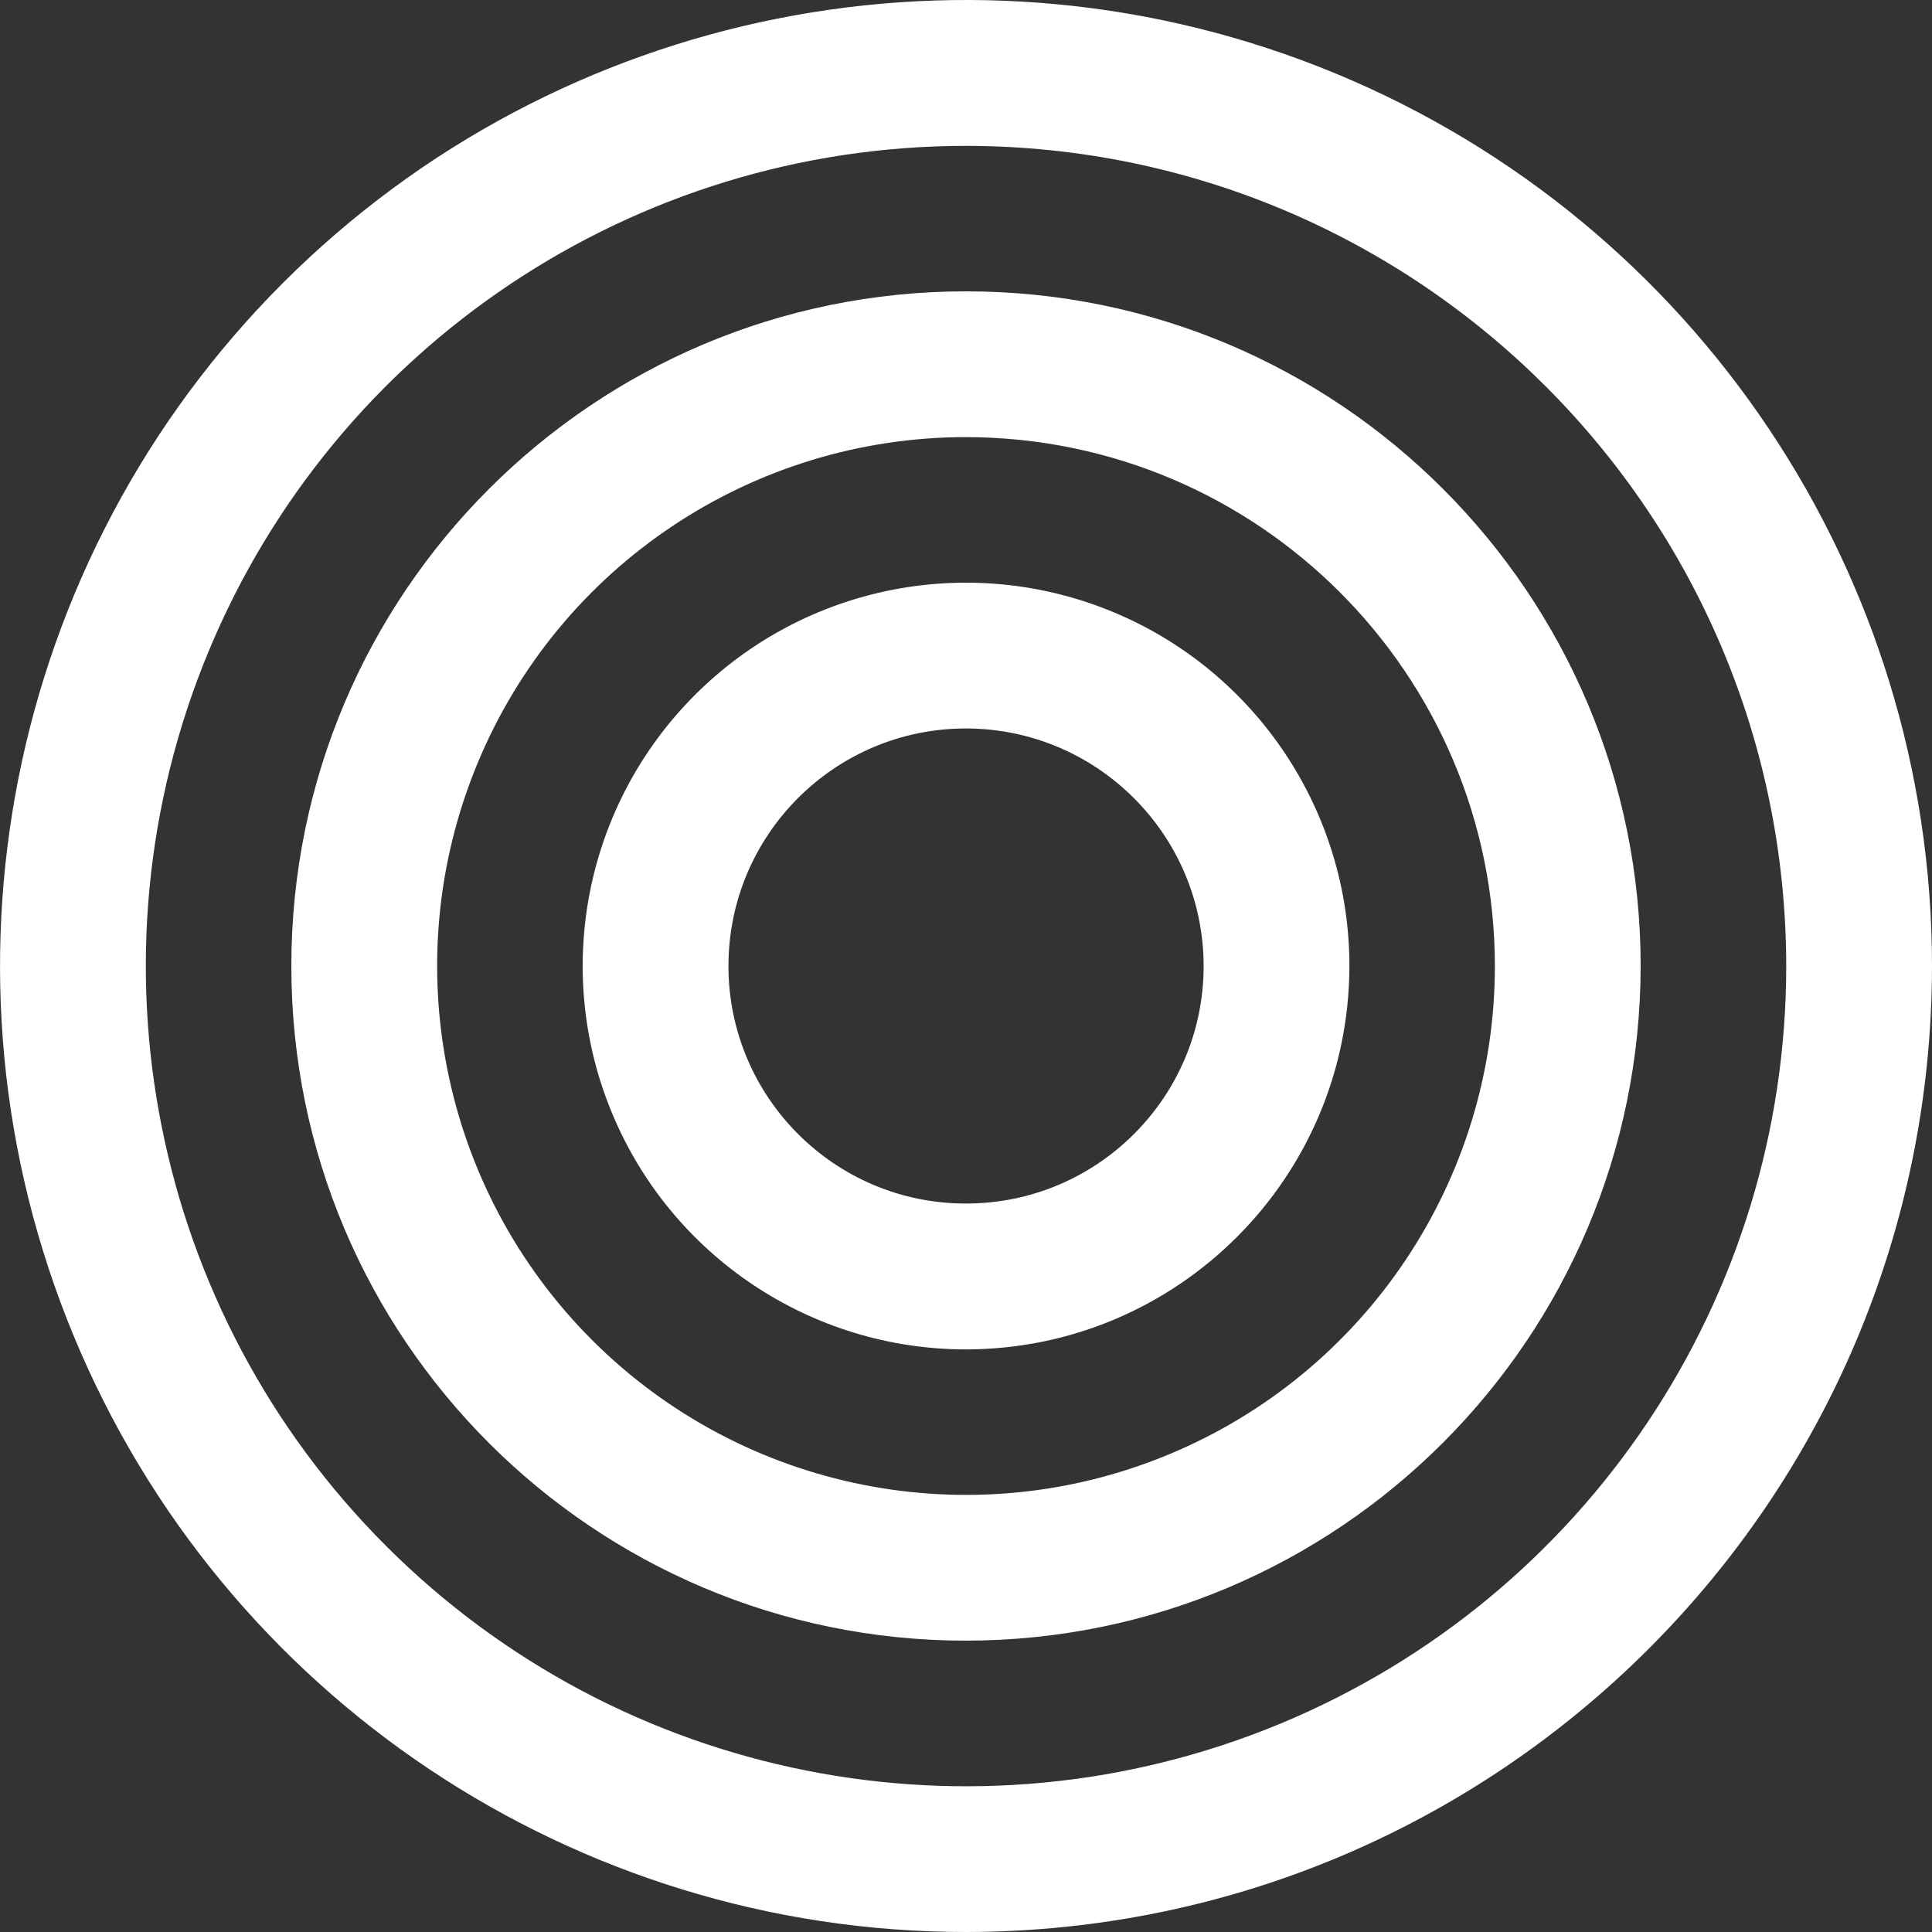
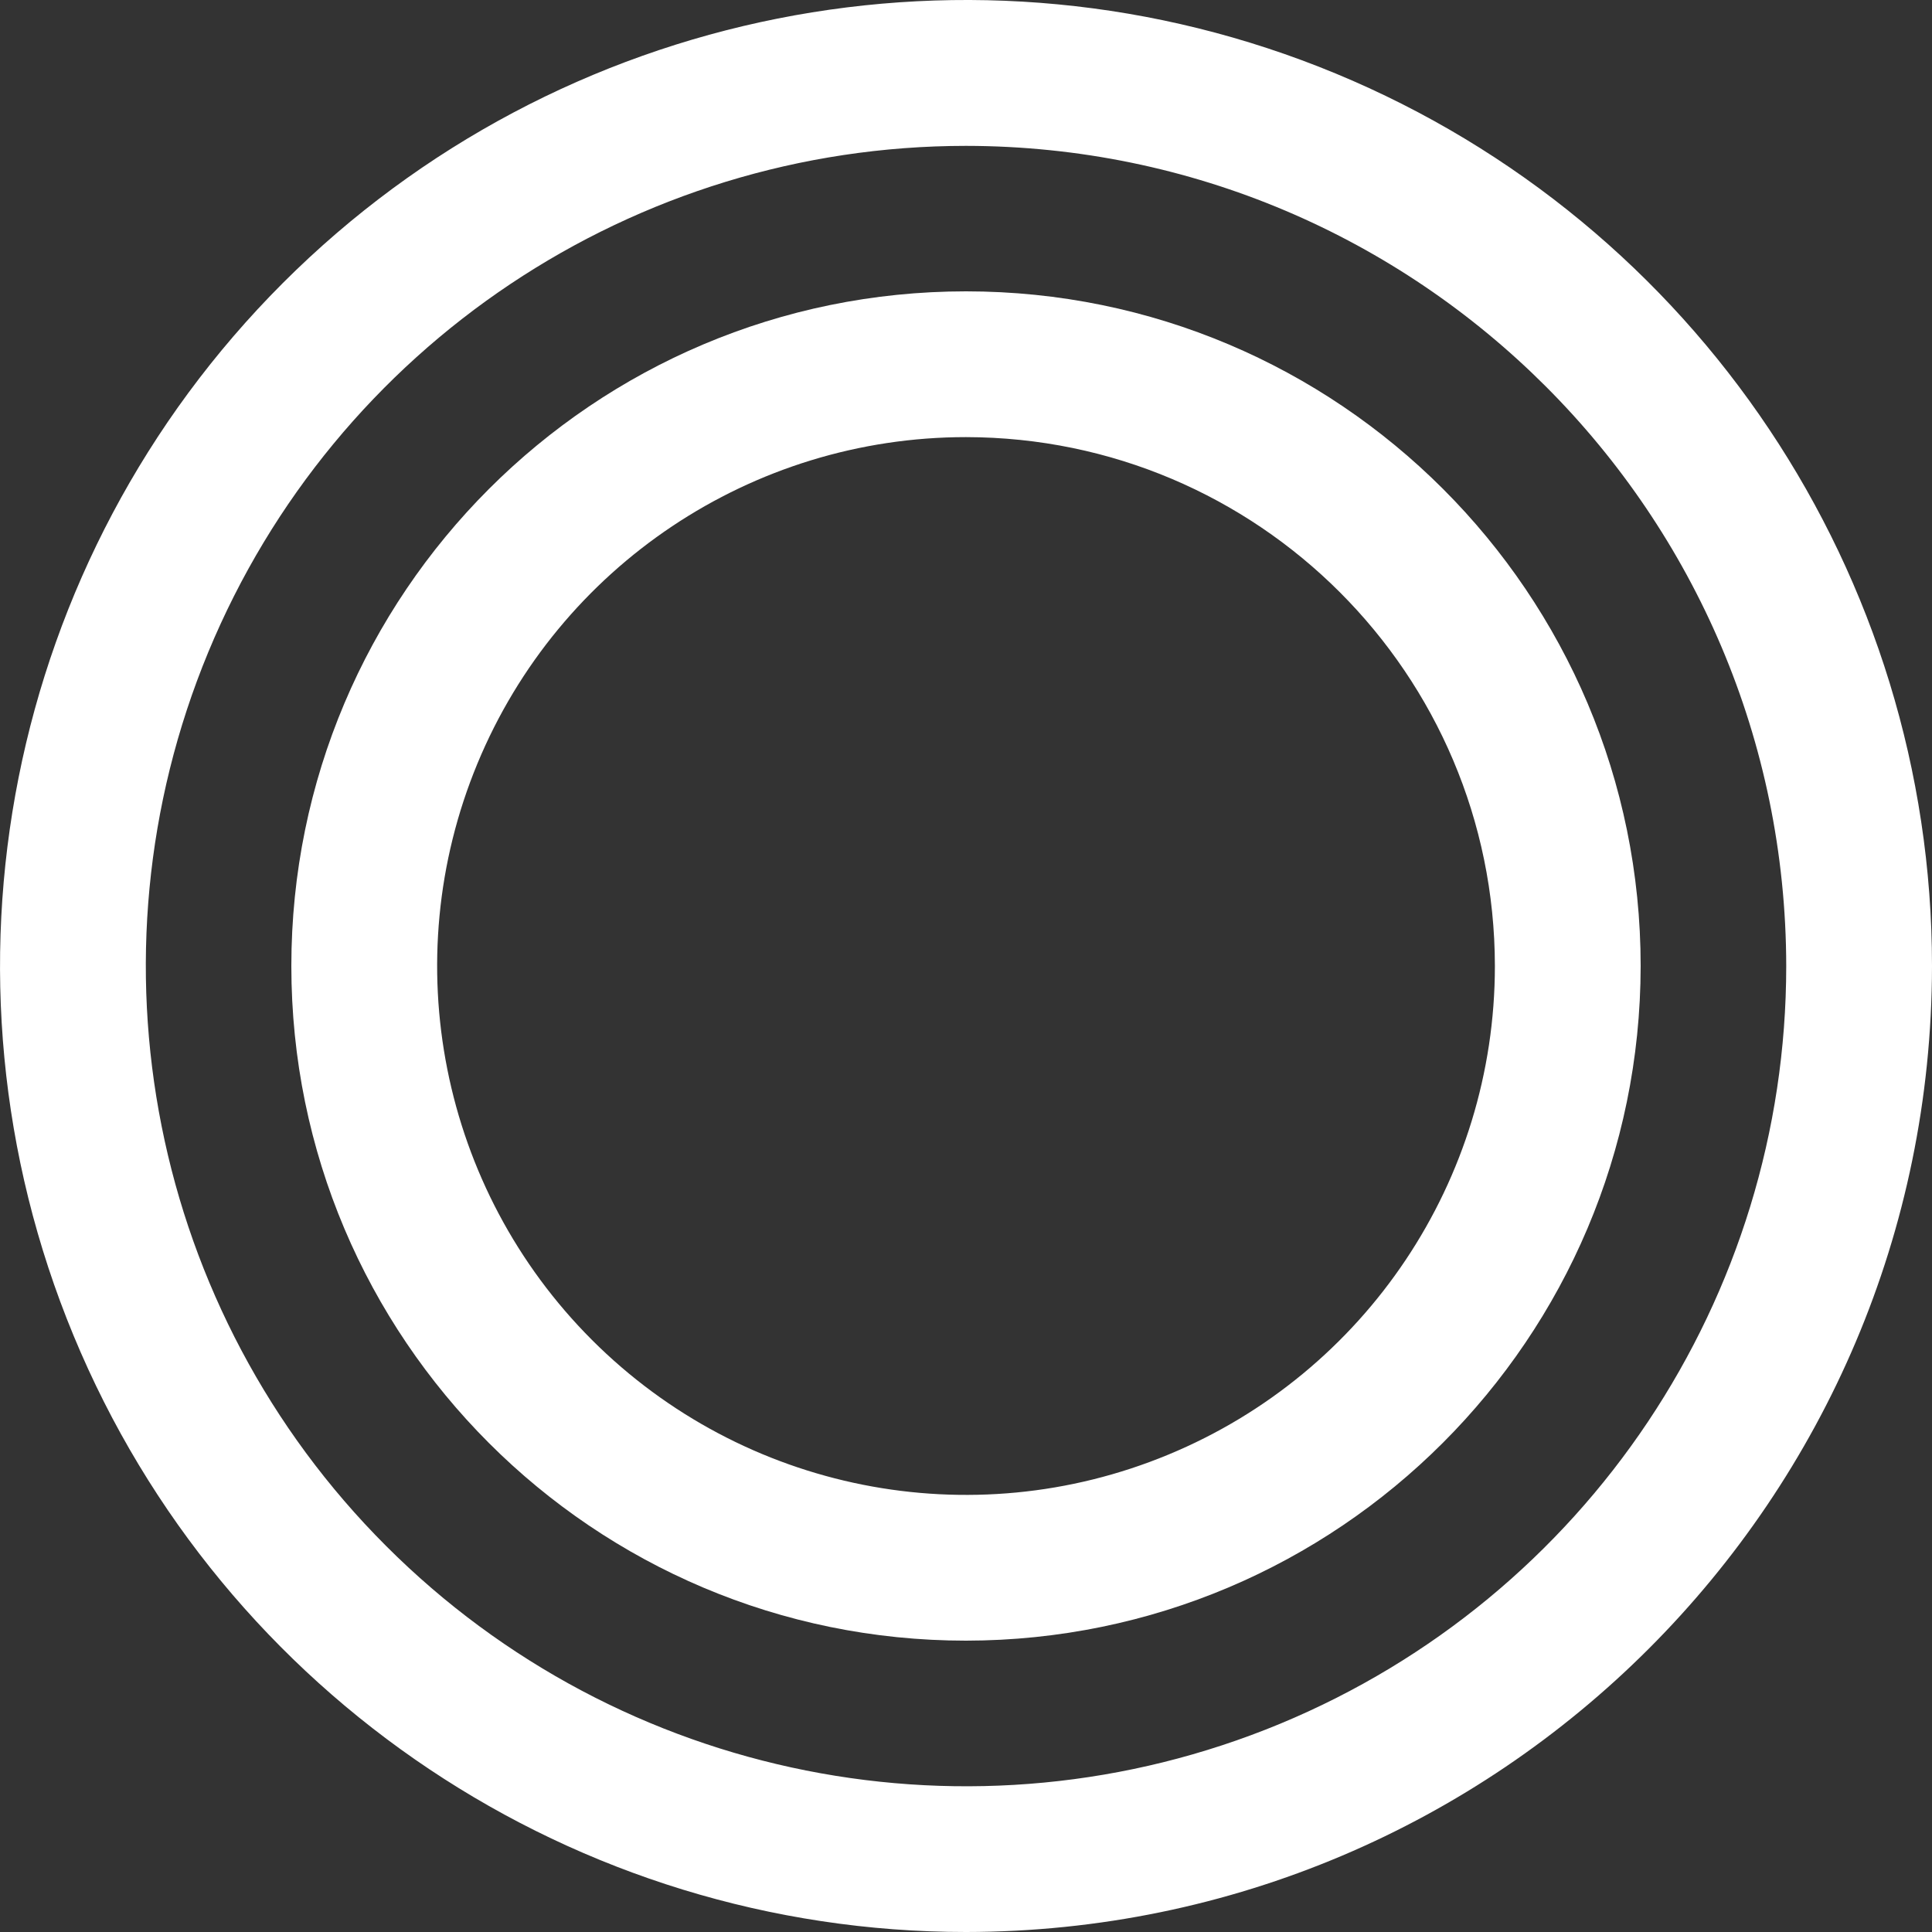
<svg xmlns="http://www.w3.org/2000/svg" width="20" height="20" viewBox="0 0 20 20" fill="none">
  <rect x="0" y="0" width="20" height="20" fill="#333333" stroke="none" />
  <path fill-rule="evenodd" clip-rule="evenodd" d="M0.762 13.827C2.309 17.564 5.956 20 10 20C15.52 19.994 19.994 15.52 20 10C20 5.956 17.564 2.309 13.827 0.761C10.09 -0.786 5.789 0.069 2.929 2.929C0.069 5.789 -0.786 10.09 0.762 13.827ZM2.156 6.751C3.47 3.578 6.566 1.51 10 1.51C14.687 1.515 18.485 5.313 18.491 10C18.491 13.434 16.422 16.53 13.25 17.845C10.077 19.159 6.425 18.433 3.997 16.004C1.568 13.576 0.842 9.924 2.156 6.751Z" fill="white" />
  <path fill-rule="evenodd" clip-rule="evenodd" d="M3.016 10C3.016 13.857 6.143 16.984 10 16.984C13.856 16.98 16.98 13.855 16.984 10C16.984 6.143 13.857 3.016 10 3.016C6.143 3.016 3.016 6.143 3.016 10ZM4.942 7.905C5.789 5.859 7.786 4.525 10 4.525C13.023 4.529 15.472 6.978 15.475 10C15.475 12.214 14.141 14.211 12.095 15.058C10.05 15.906 7.695 15.437 6.129 13.872C4.563 12.306 4.095 9.951 4.942 7.905Z" fill="white" />
-   <path fill-rule="evenodd" clip-rule="evenodd" d="M6.334 11.519C6.948 13.002 8.395 13.969 10 13.969C12.191 13.966 13.966 12.191 13.969 10C13.969 8.395 13.002 6.948 11.519 6.334C10.036 5.72 8.329 6.059 7.194 7.194C6.059 8.329 5.72 10.036 6.334 11.519ZM7.541 10C7.541 8.642 8.642 7.541 10 7.541C11.358 7.543 12.458 8.643 12.46 10C12.46 11.358 11.359 12.459 10 12.459C8.642 12.46 7.541 11.358 7.541 10Z" fill="white" />
</svg>